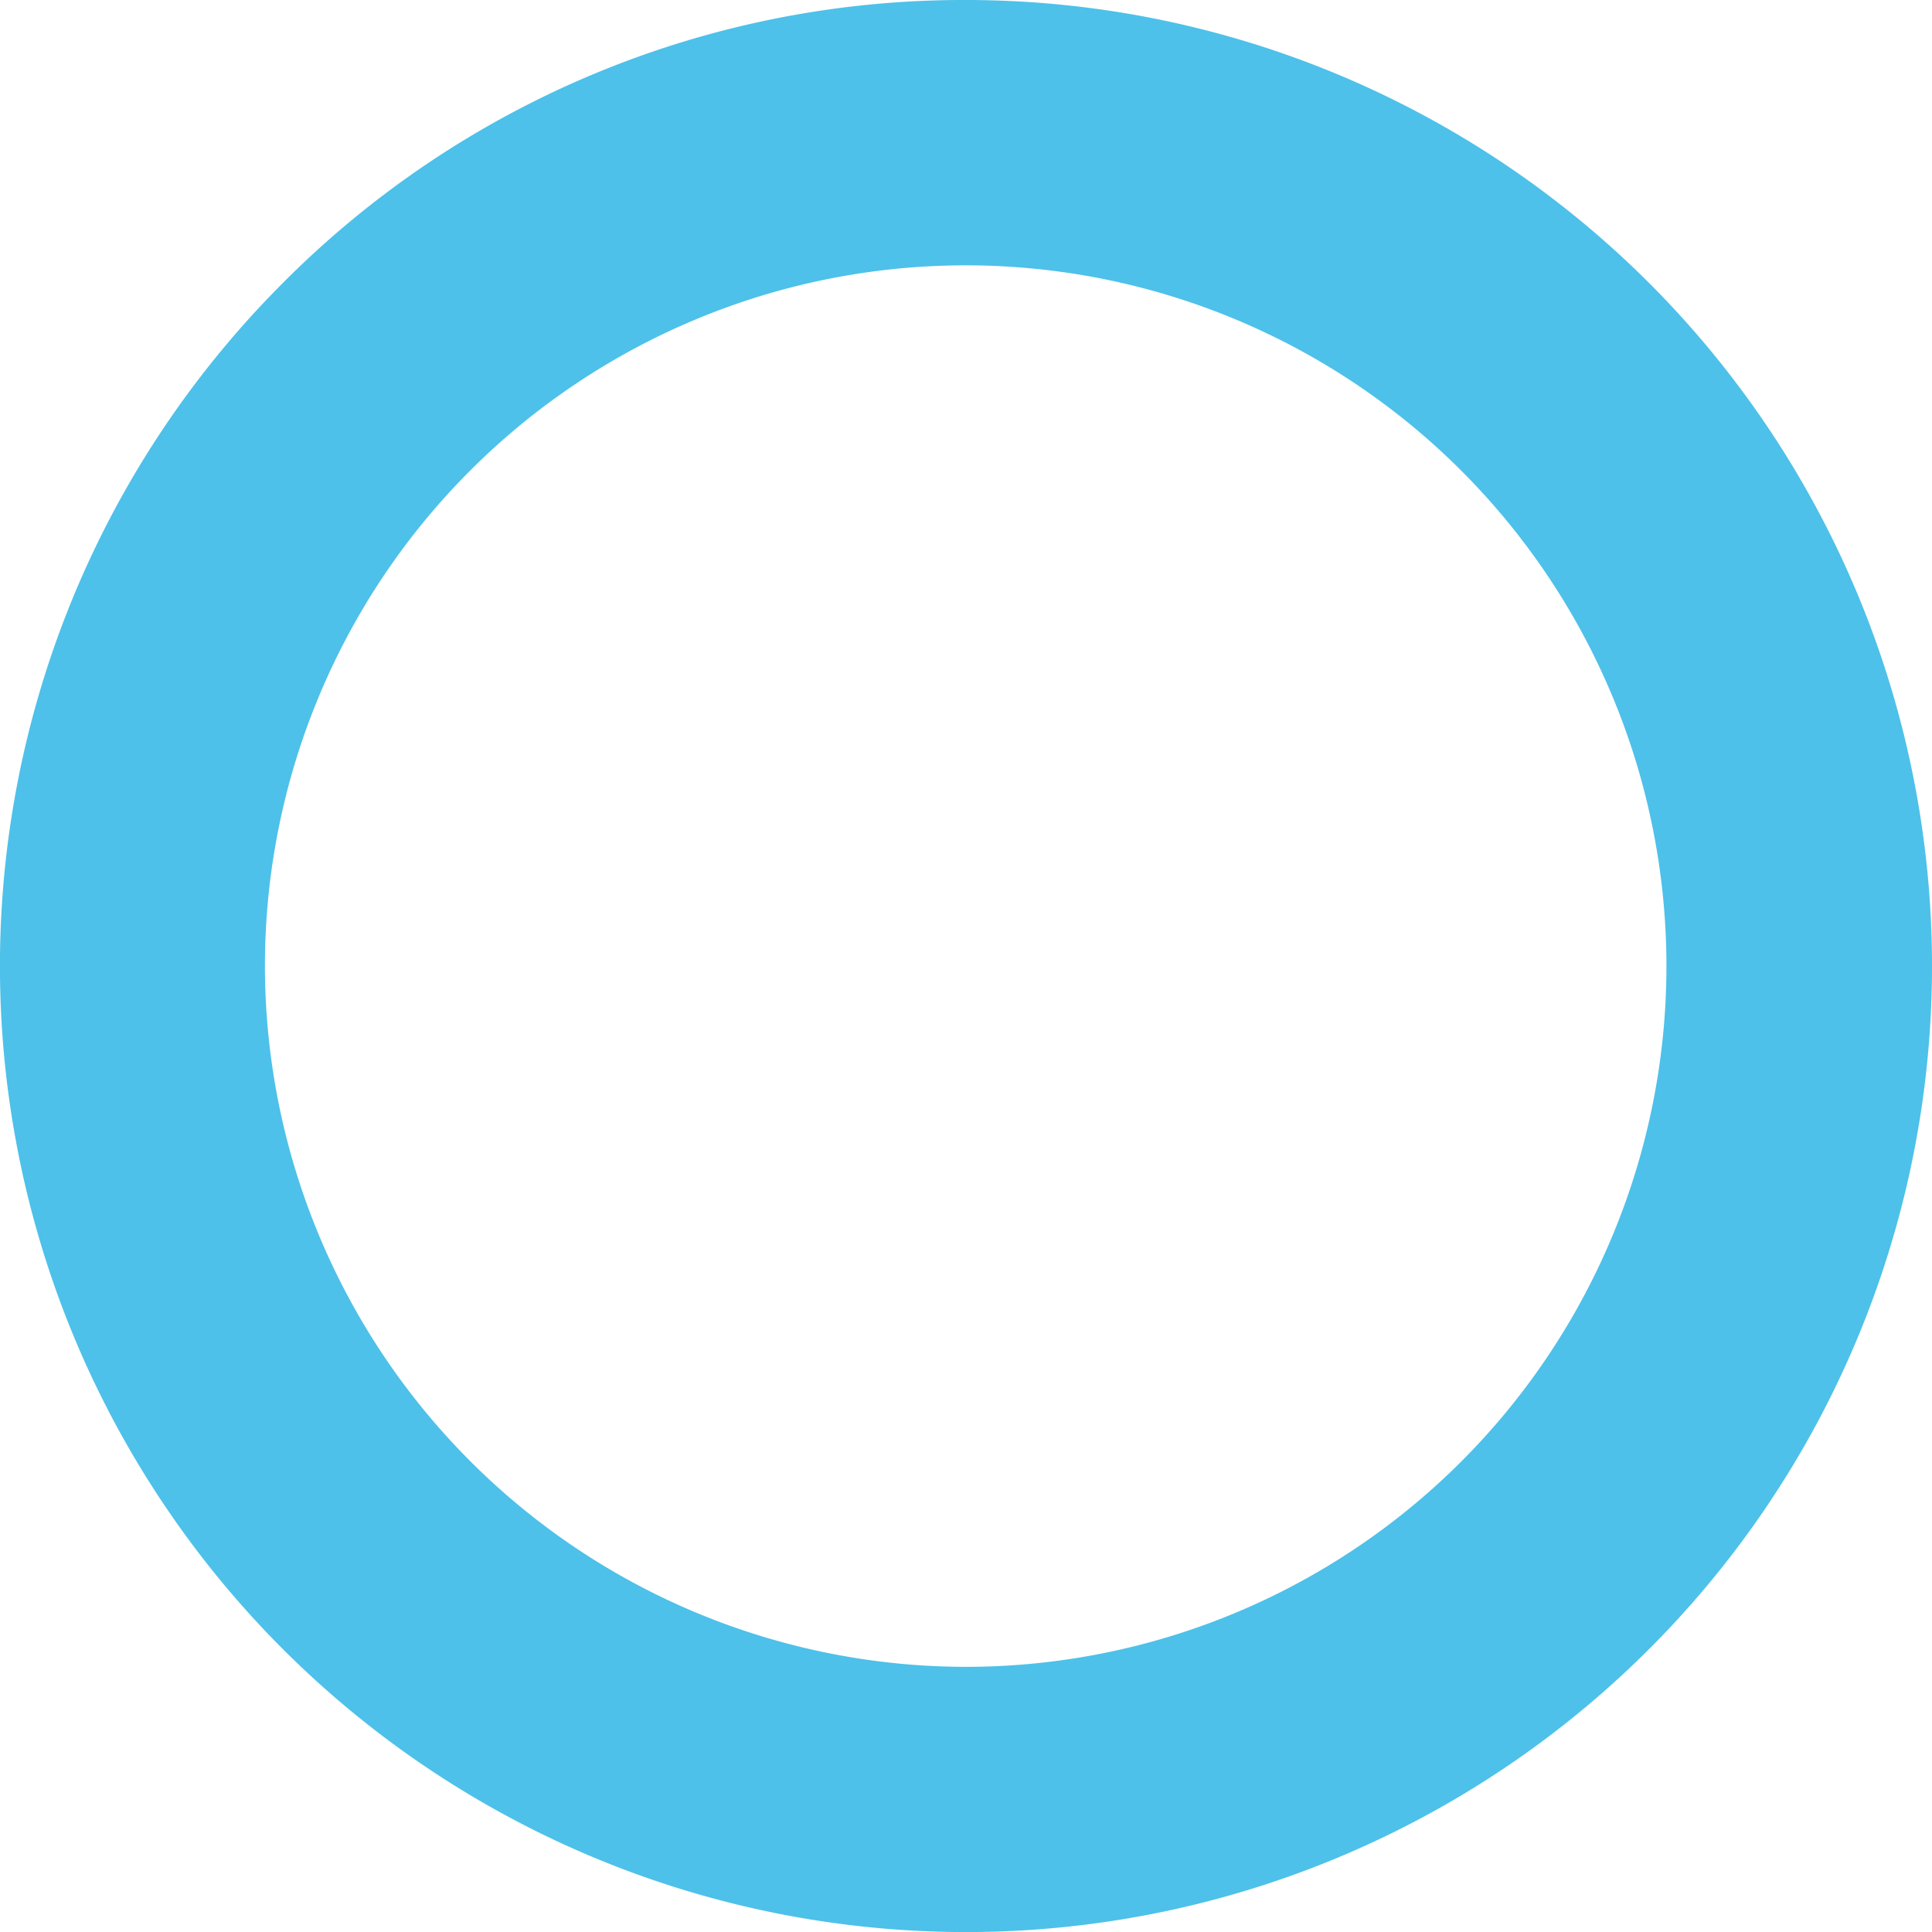
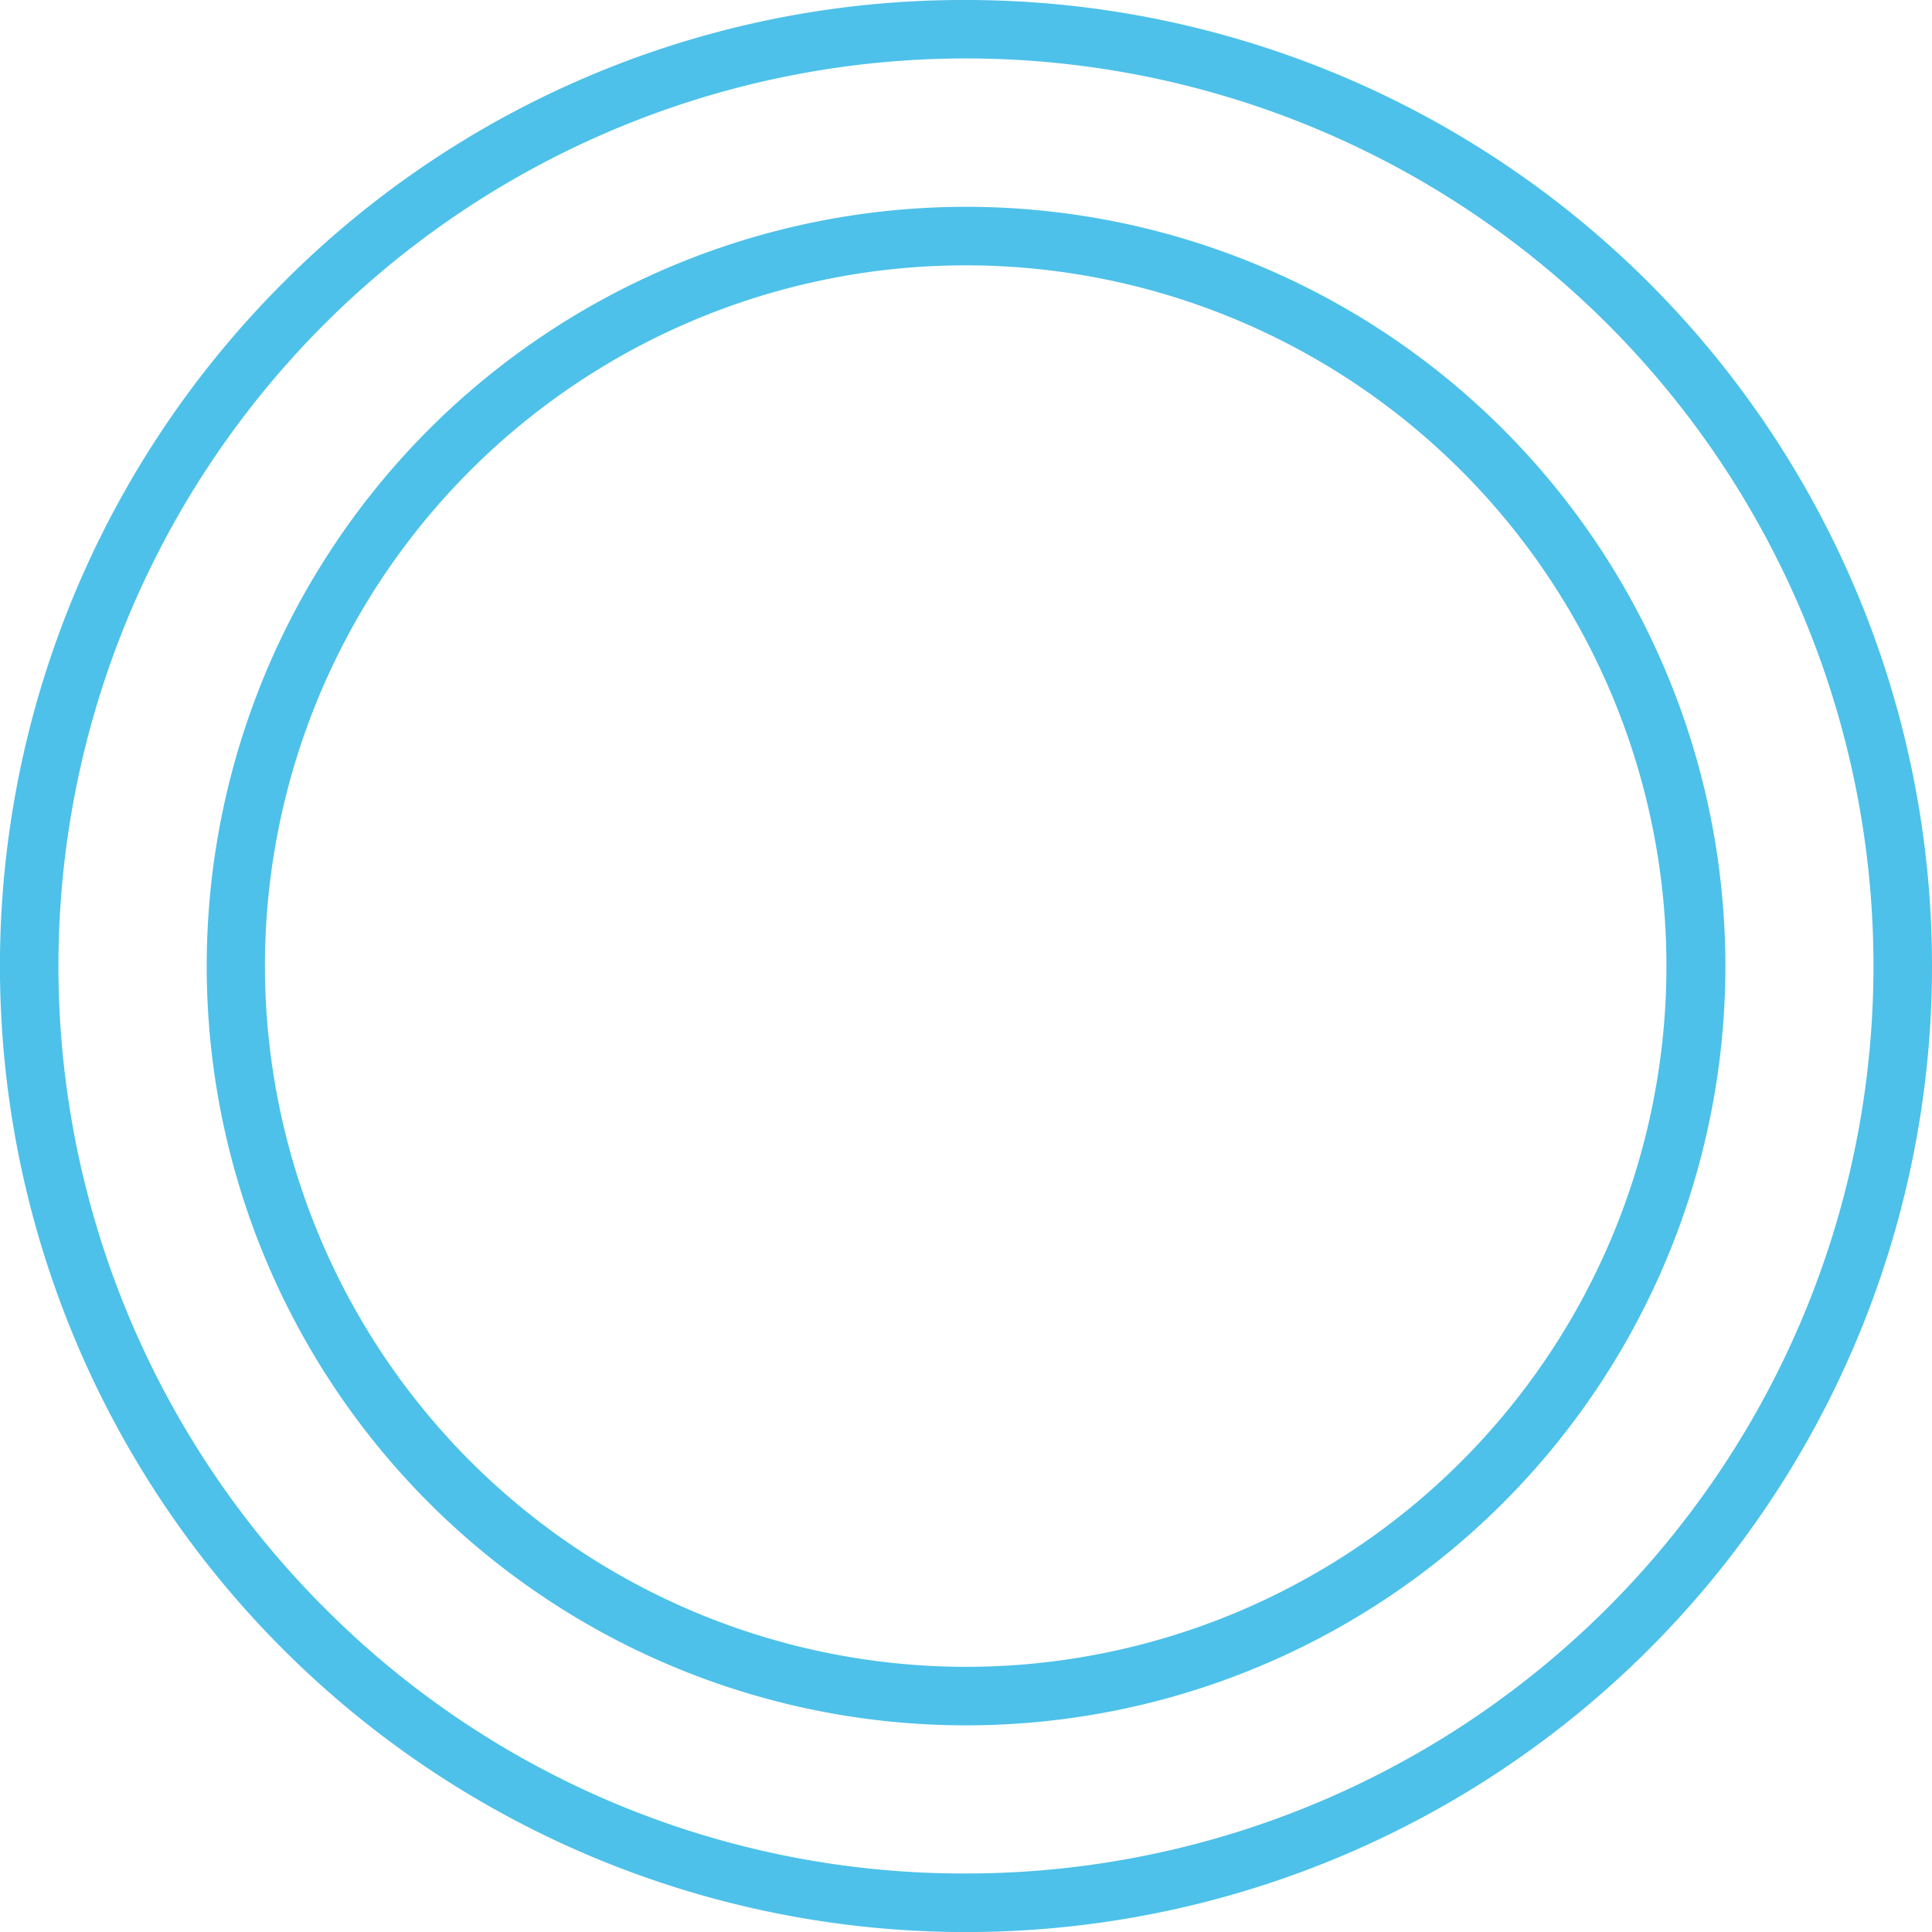
<svg xmlns="http://www.w3.org/2000/svg" width="33.021" height="33.021" viewBox="0 0 33.021 33.021">
  <defs>
    <style>.a{fill:#4dc1e9;}</style>
  </defs>
  <g transform="translate(-9.507 -9.506)">
-     <path class="a" d="M365.332,2060.69a16.009,16.009,0,1,0,4.689,11.321A16.009,16.009,0,0,0,365.332,2060.69Zm-11.321,23.8a12.475,12.475,0,1,1,.005,0Z" transform="translate(-327.993 -2045.994)" />
    <path class="a" d="M354.01,2055.5h0a16.511,16.511,0,1,1-11.674,4.835A16.4,16.4,0,0,1,354.01,2055.5Zm0,32.021a15.511,15.511,0,1,0-10.968-4.543A15.408,15.408,0,0,0,354.01,2087.521Zm0-28.486a12.977,12.977,0,0,1,.005,25.954h-.005a12.977,12.977,0,1,1,0-25.954Zm0,24.954a11.977,11.977,0,1,0-11.982-11.977,11.992,11.992,0,0,0,11.982,11.977Z" transform="translate(-327.993 -2045.994)" />
  </g>
</svg>